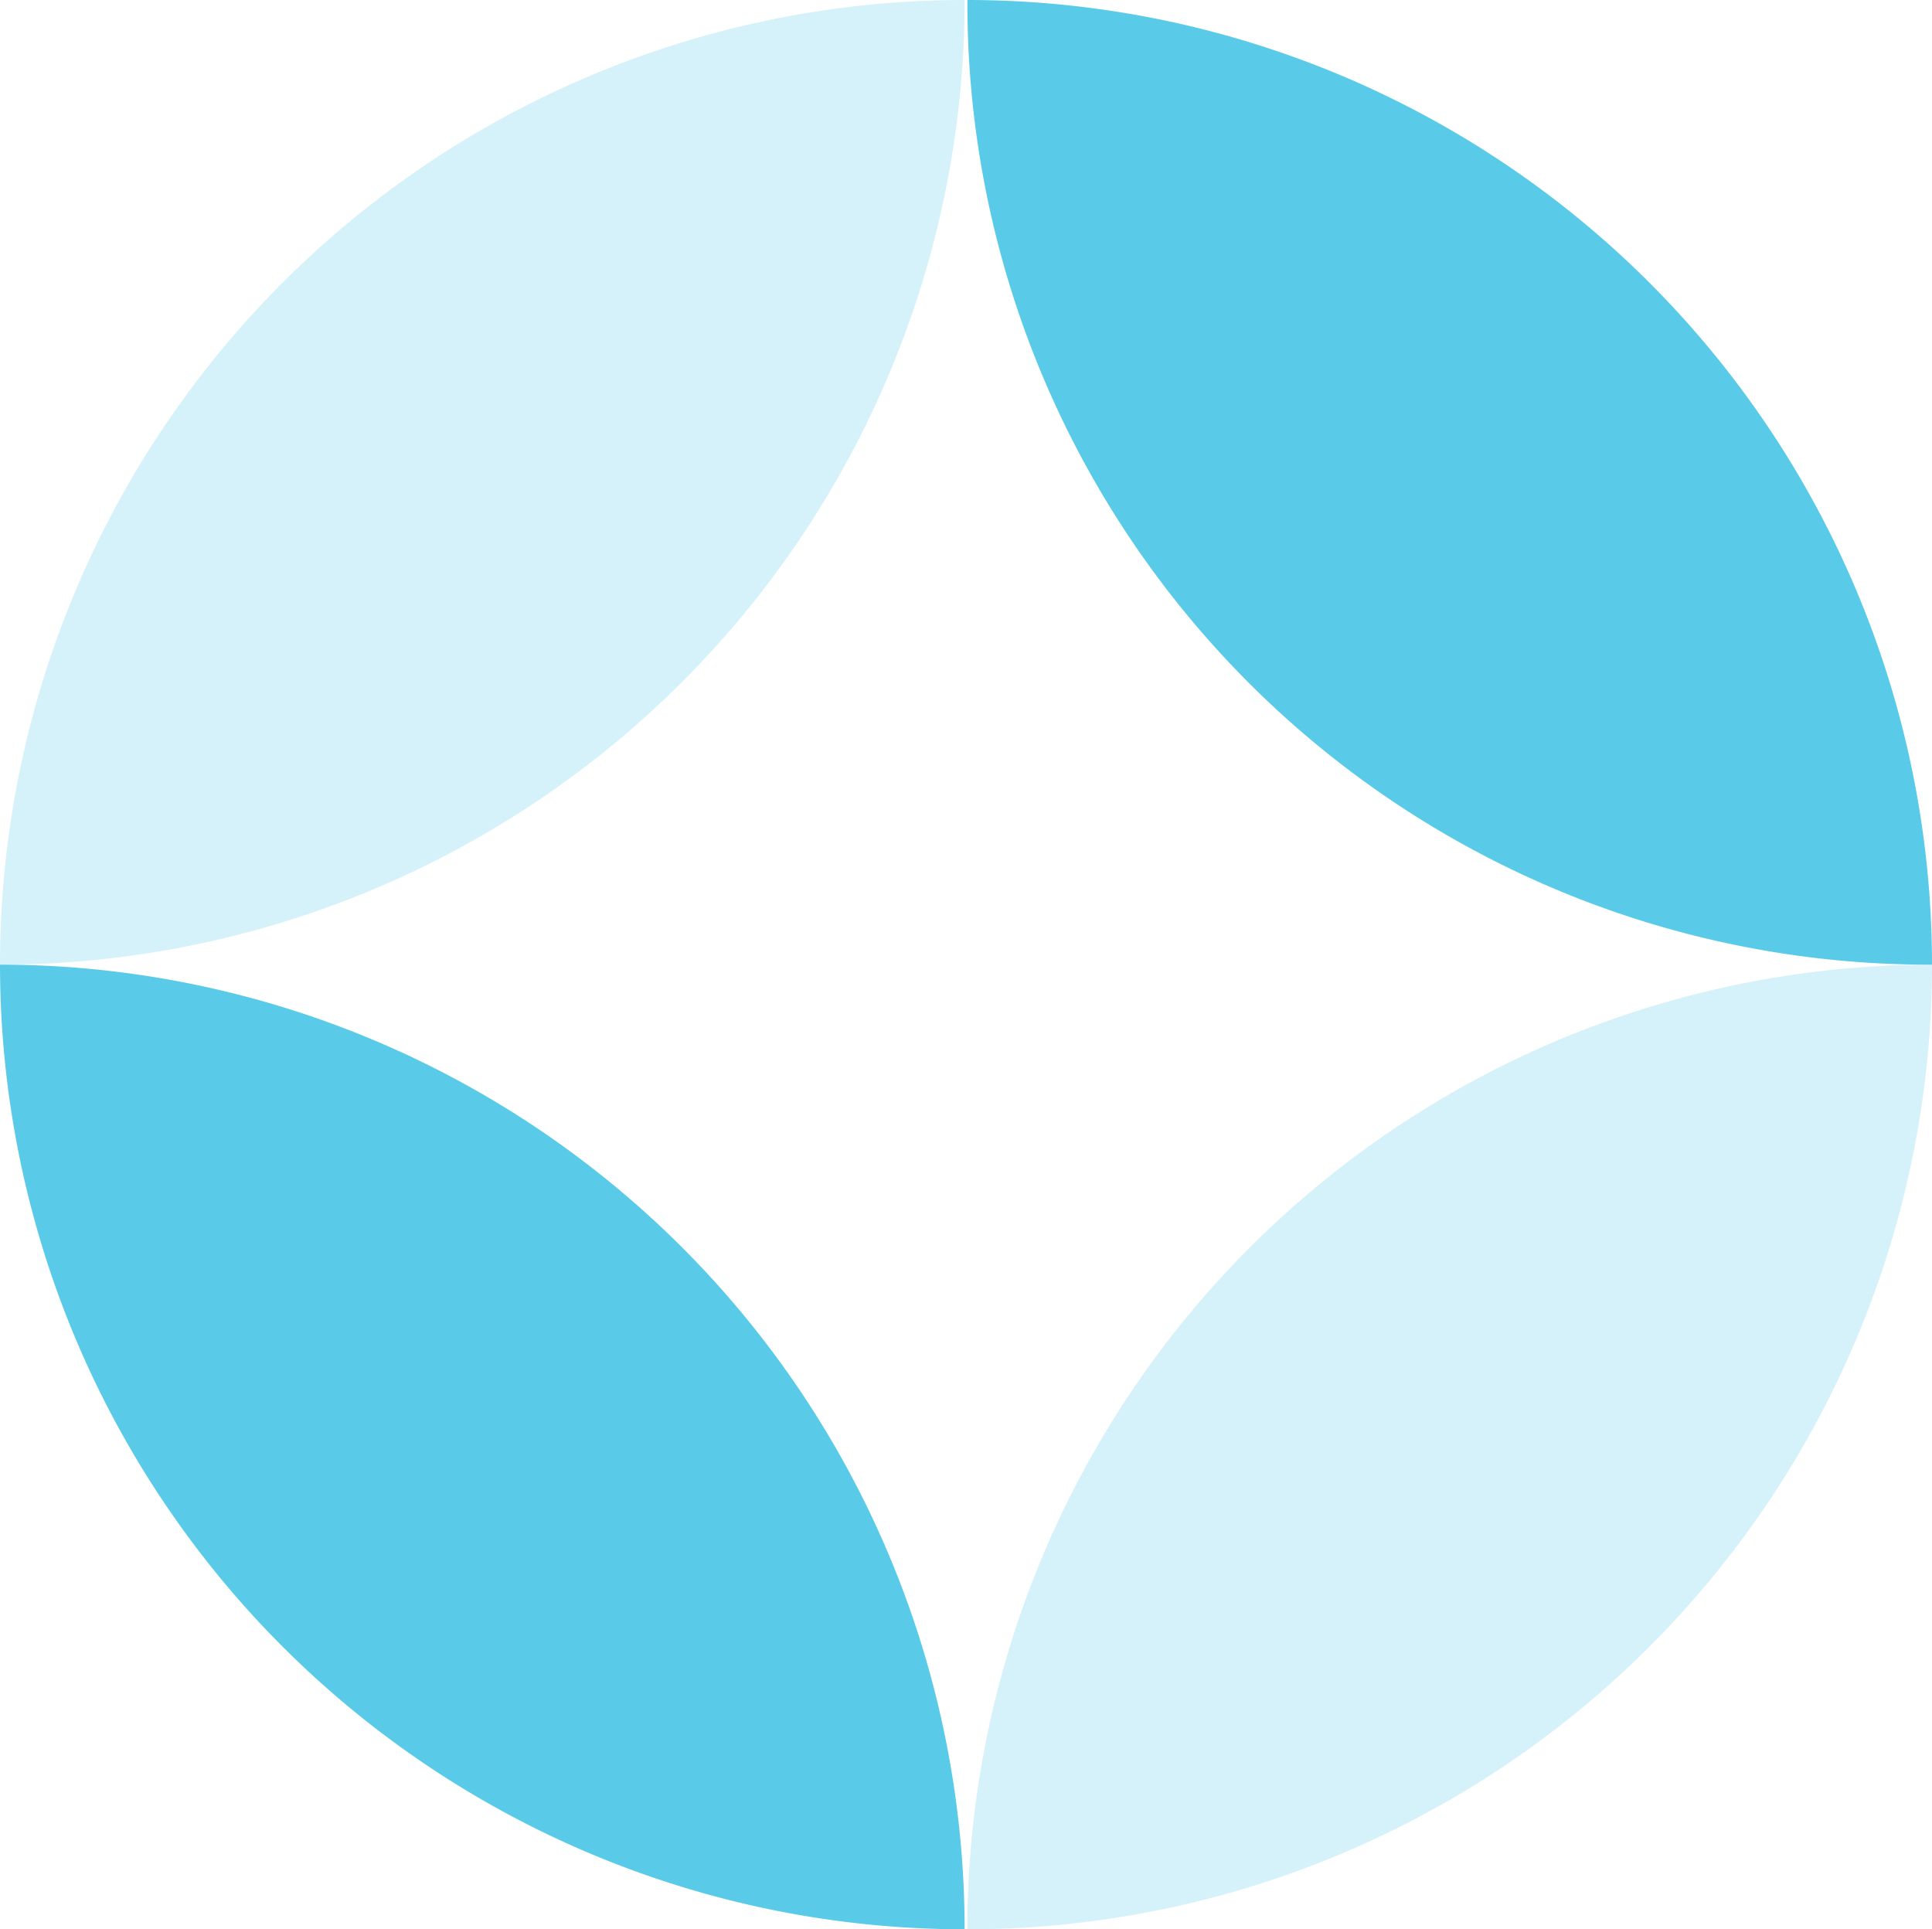
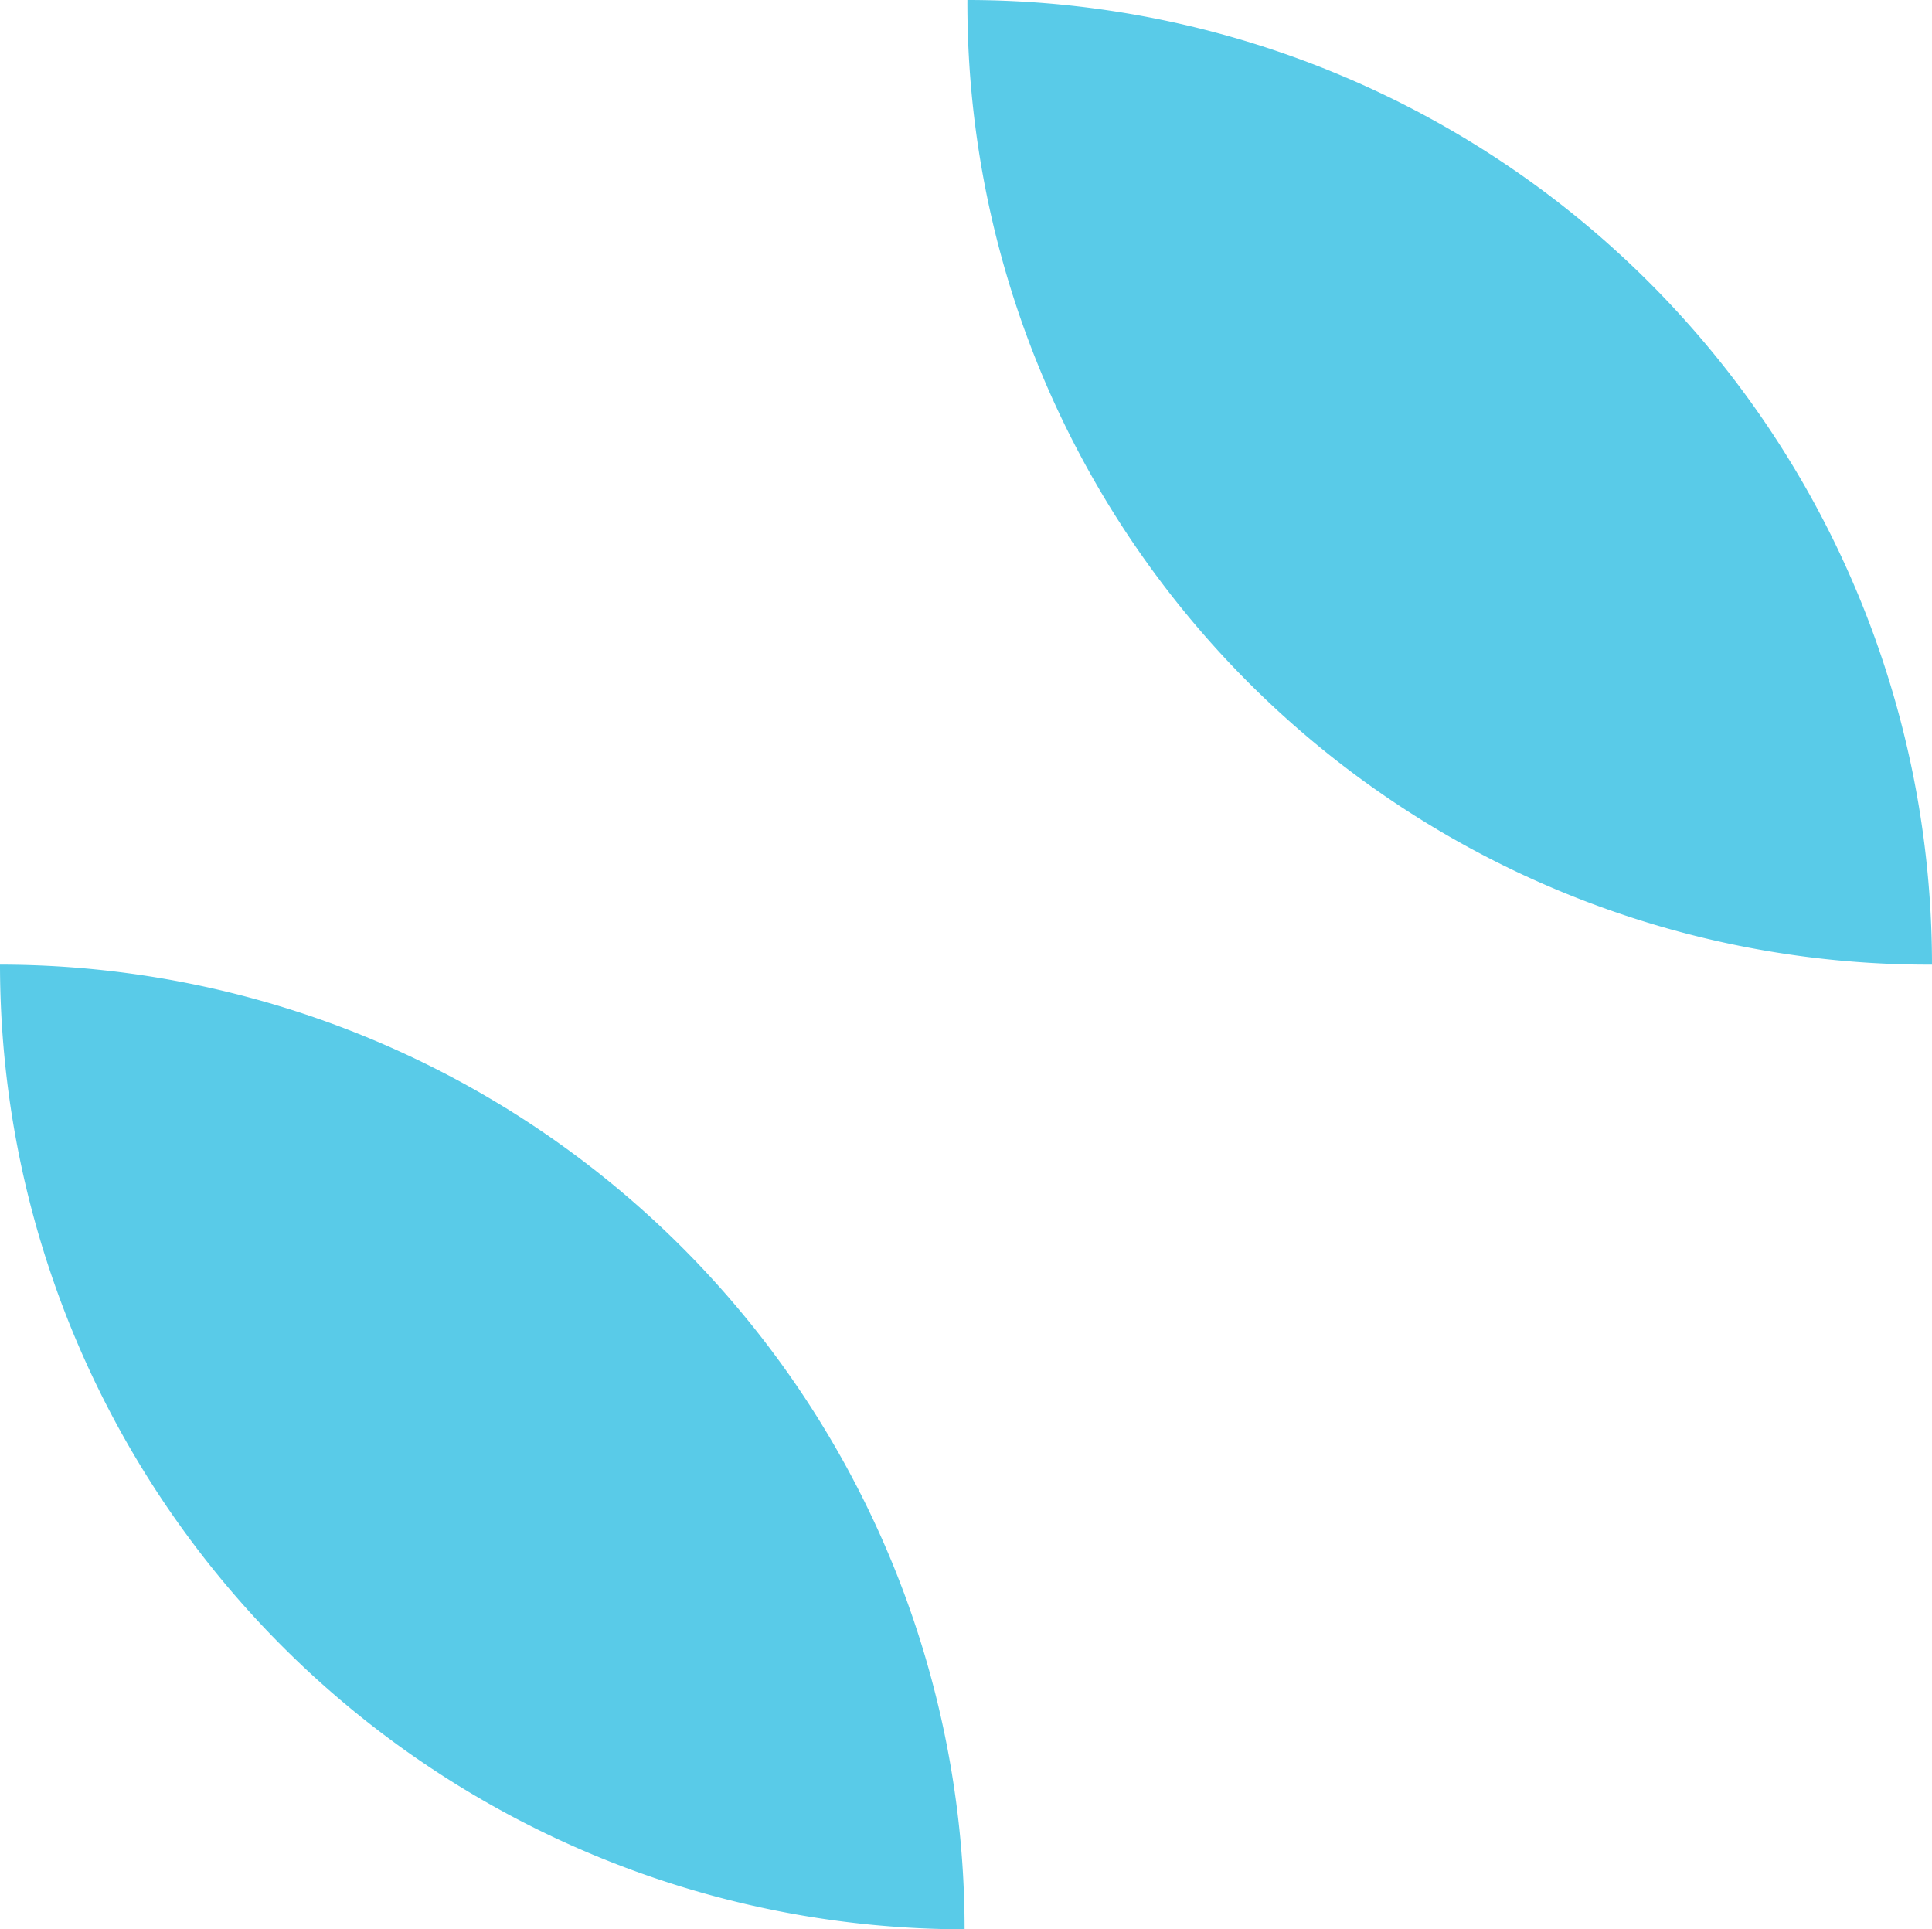
<svg xmlns="http://www.w3.org/2000/svg" viewBox="0 0 101.146 101">
  <defs>
    <style>
      .cls-1, .cls-2 {
        fill: #59cbe8;
      }

      .cls-2 {
        opacity: 0.25;
      }
    </style>
  </defs>
  <g id="Group_432" data-name="Group 432" transform="translate(-137 -4449.66)">
    <path id="Path_797" data-name="Path 797" class="cls-1" d="M425,79.5A50.517,50.517,0,0,0,374.5,29,50.331,50.331,0,0,0,425,79.5" transform="translate(-186.854 4420.66)" />
-     <path id="Path_798" data-name="Path 798" class="cls-2" d="M425,63.6a50.517,50.517,0,0,0-50.5,50.5A50.517,50.517,0,0,0,425,63.6" transform="translate(-186.854 4436.56)" />
-     <path id="Path_799" data-name="Path 799" class="cls-2" d="M339.8,79.5A50.517,50.517,0,0,0,390.3,29a50.517,50.517,0,0,0-50.5,50.5" transform="translate(-202.8 4420.66)" />
    <path id="Path_800" data-name="Path 800" class="cls-1" d="M339.8,63.6a50.517,50.517,0,0,0,50.5,50.5,50.517,50.517,0,0,0-50.5-50.5" transform="translate(-202.8 4436.56)" />
  </g>
</svg>